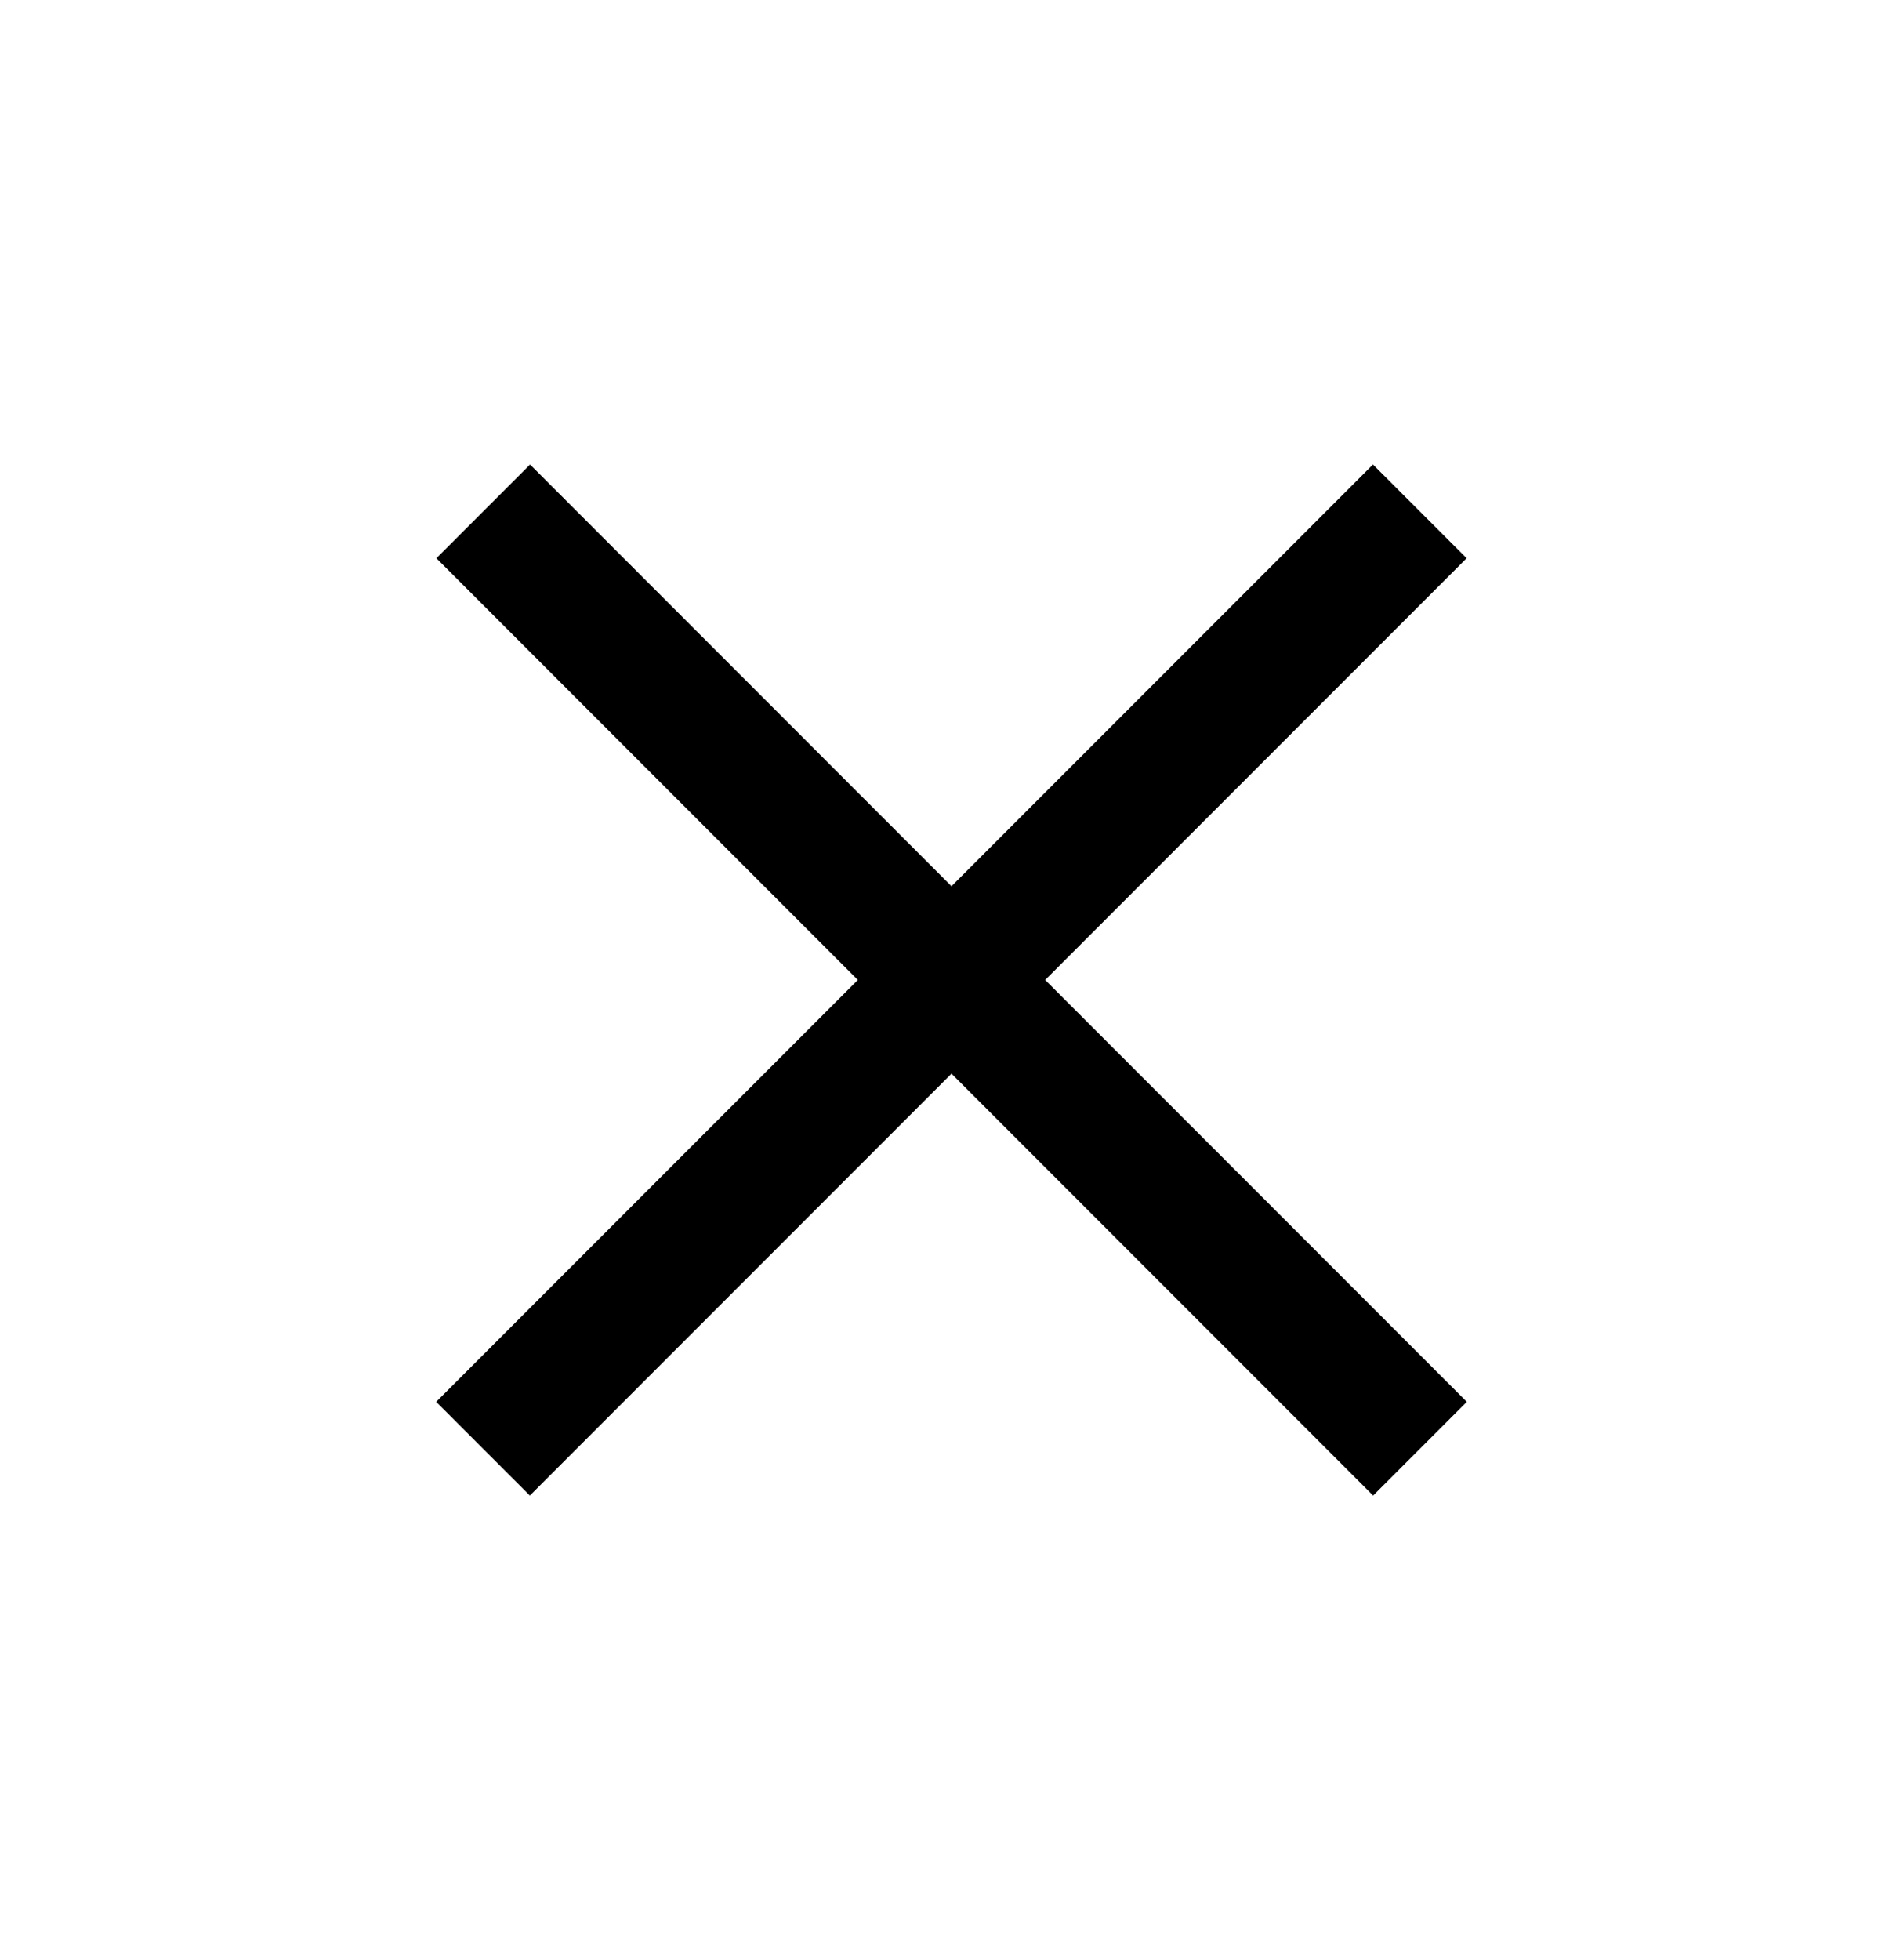
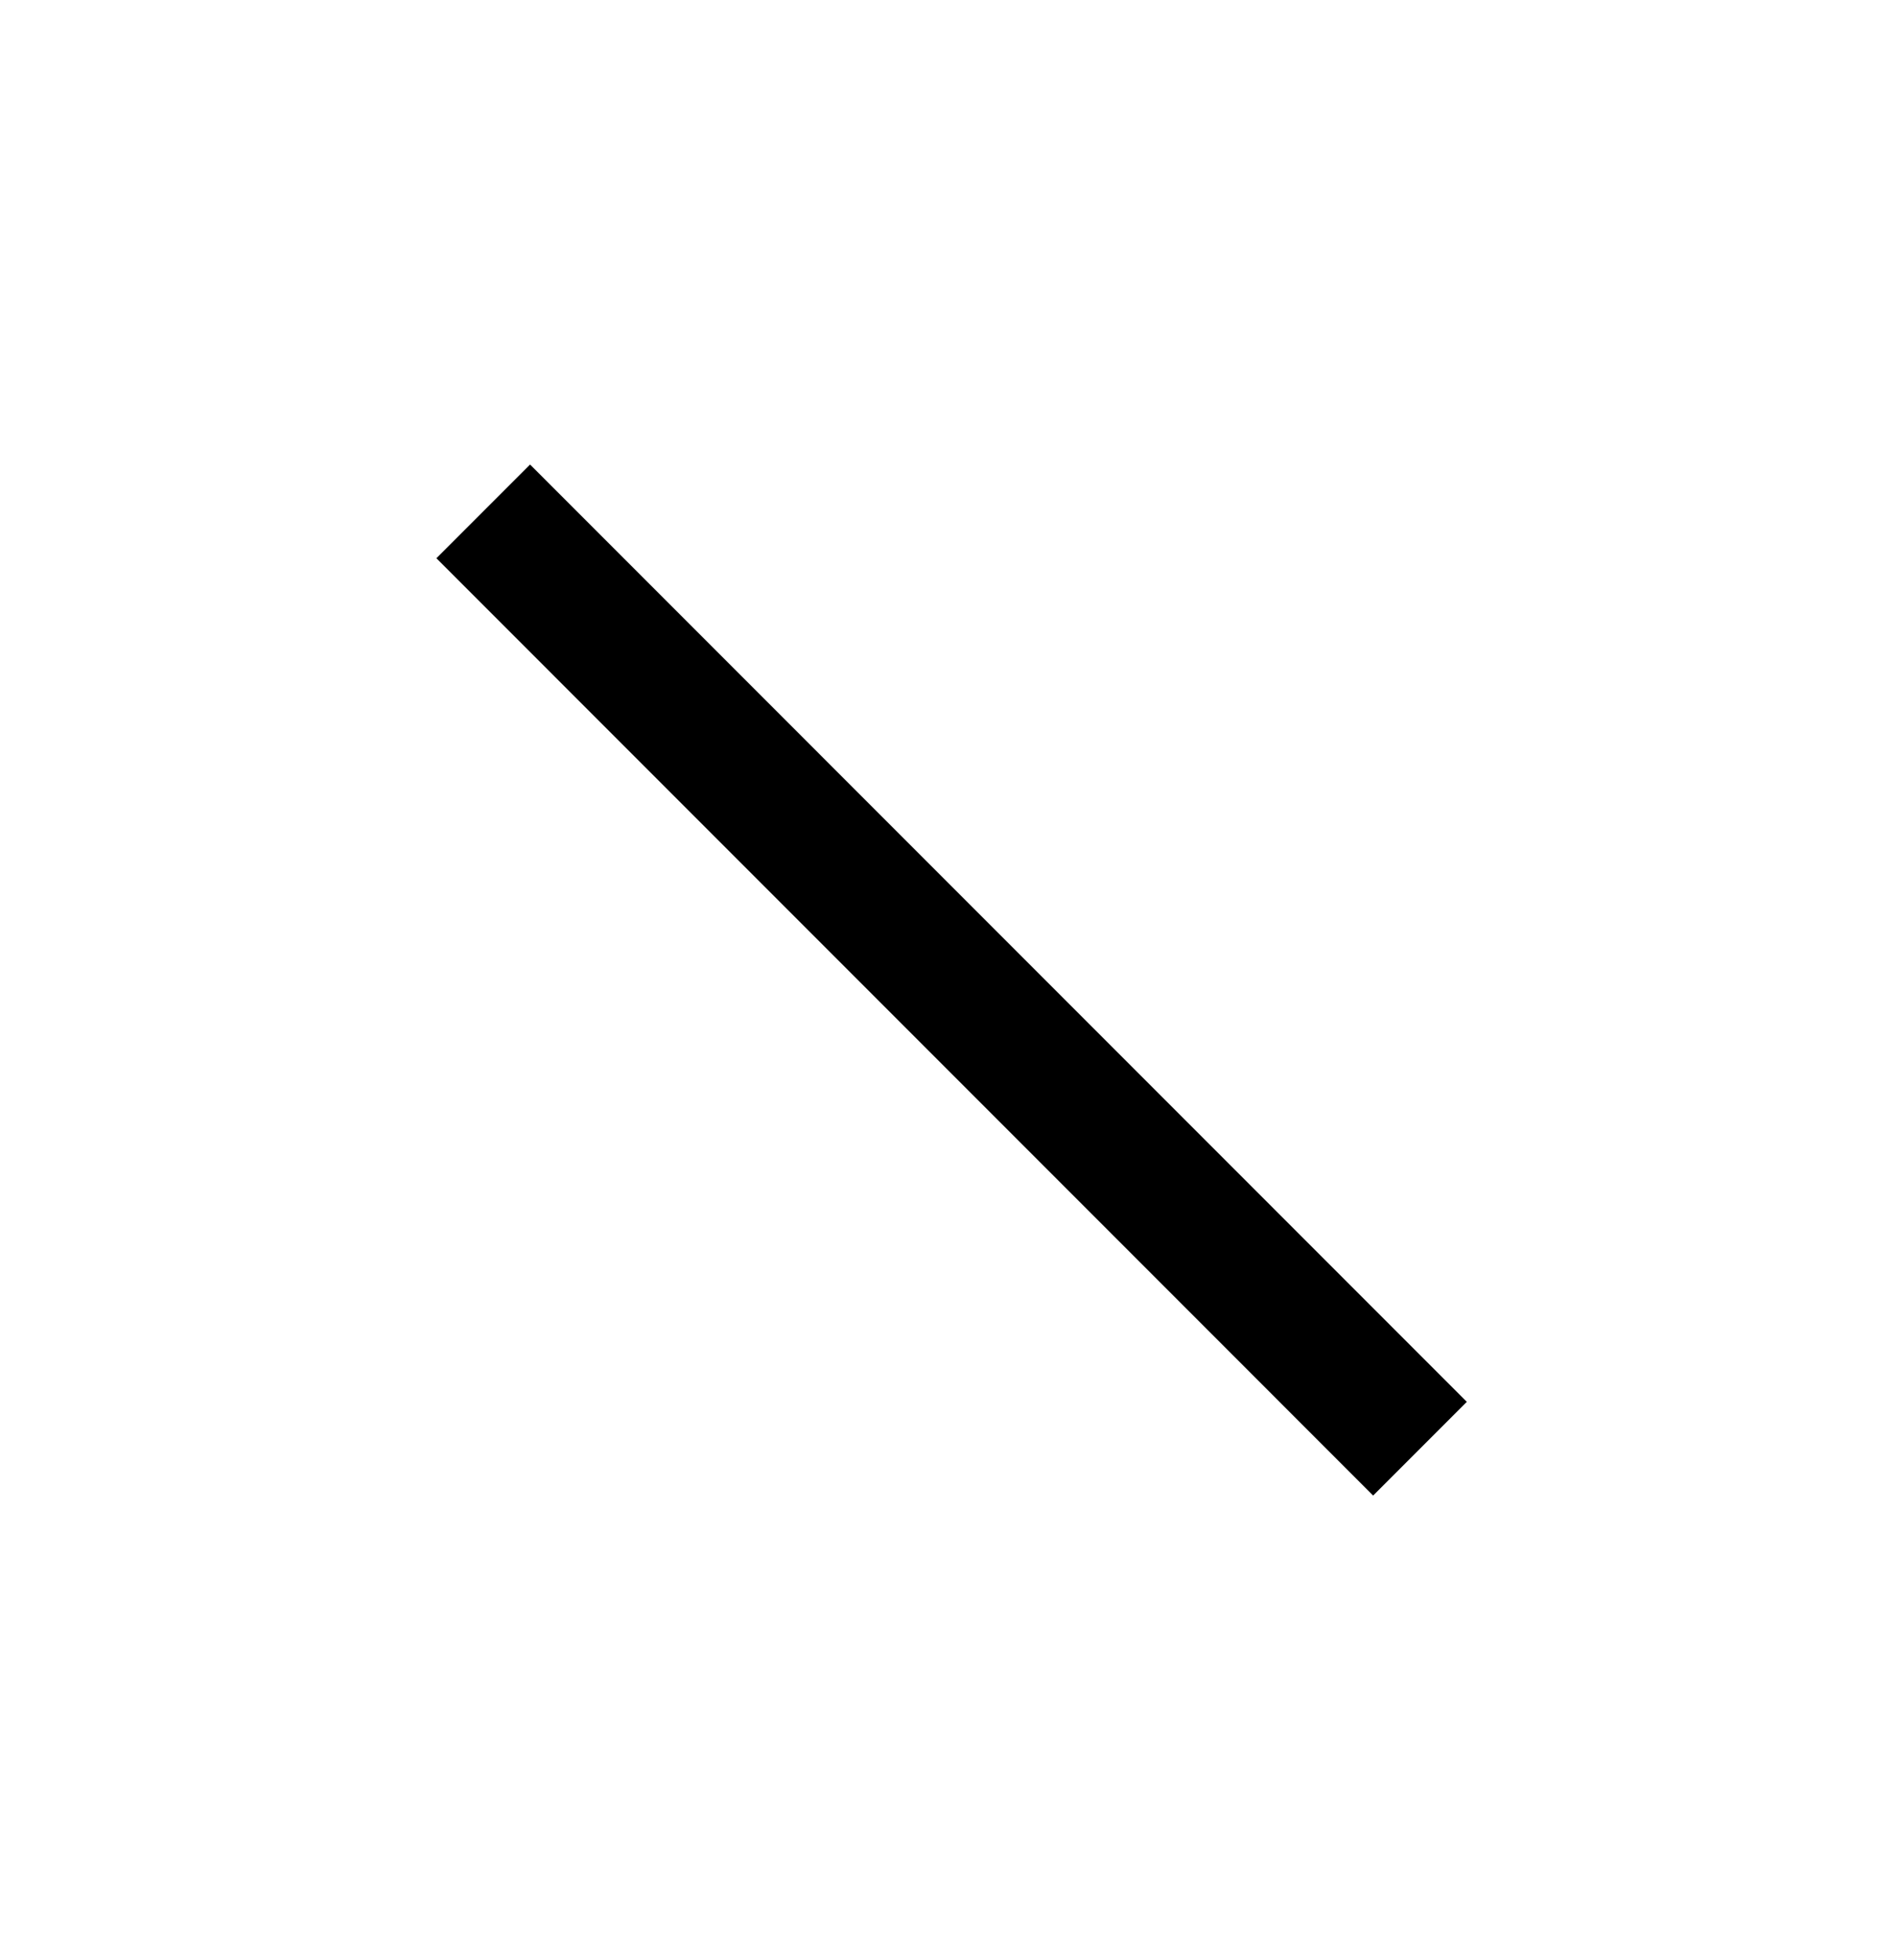
<svg xmlns="http://www.w3.org/2000/svg" width="30" height="31" viewBox="0 0 30 31" fill="none">
  <path d="M7.646 8.087L22.468 22.91" stroke="black" stroke-width="2.096" />
-   <path d="M22.465 8.087L7.643 22.91" stroke="black" stroke-width="2.096" />
</svg>